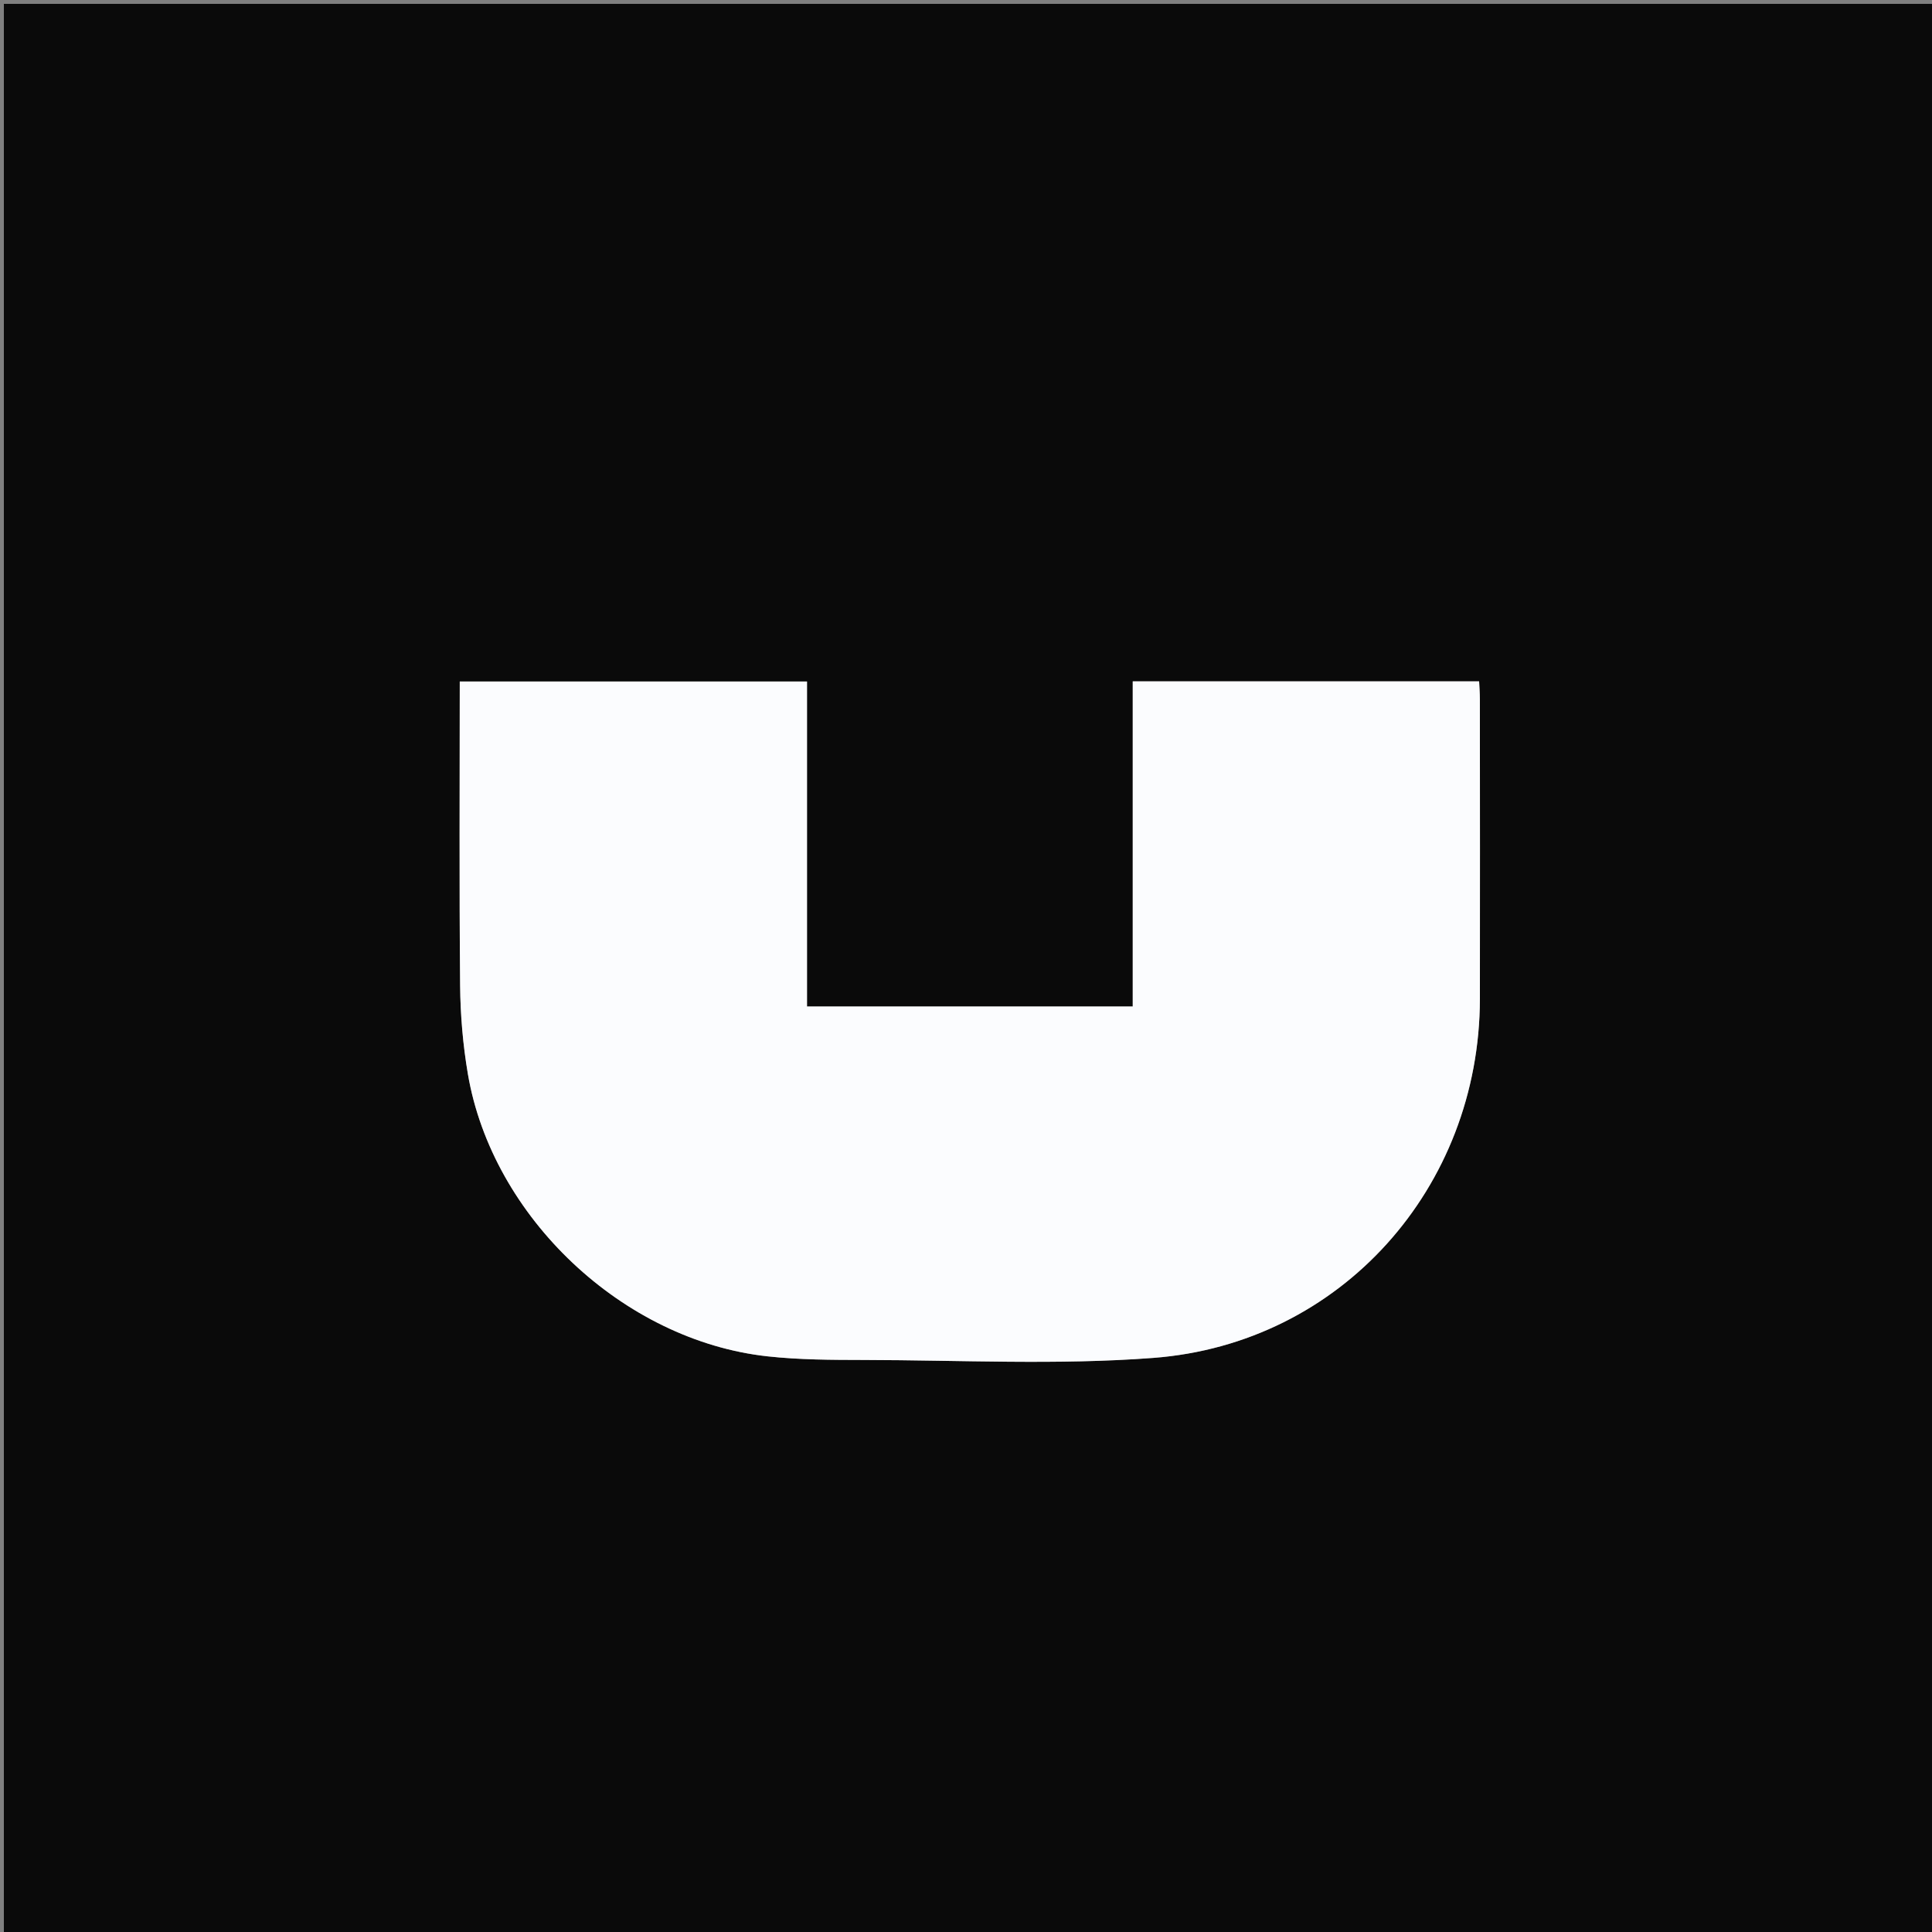
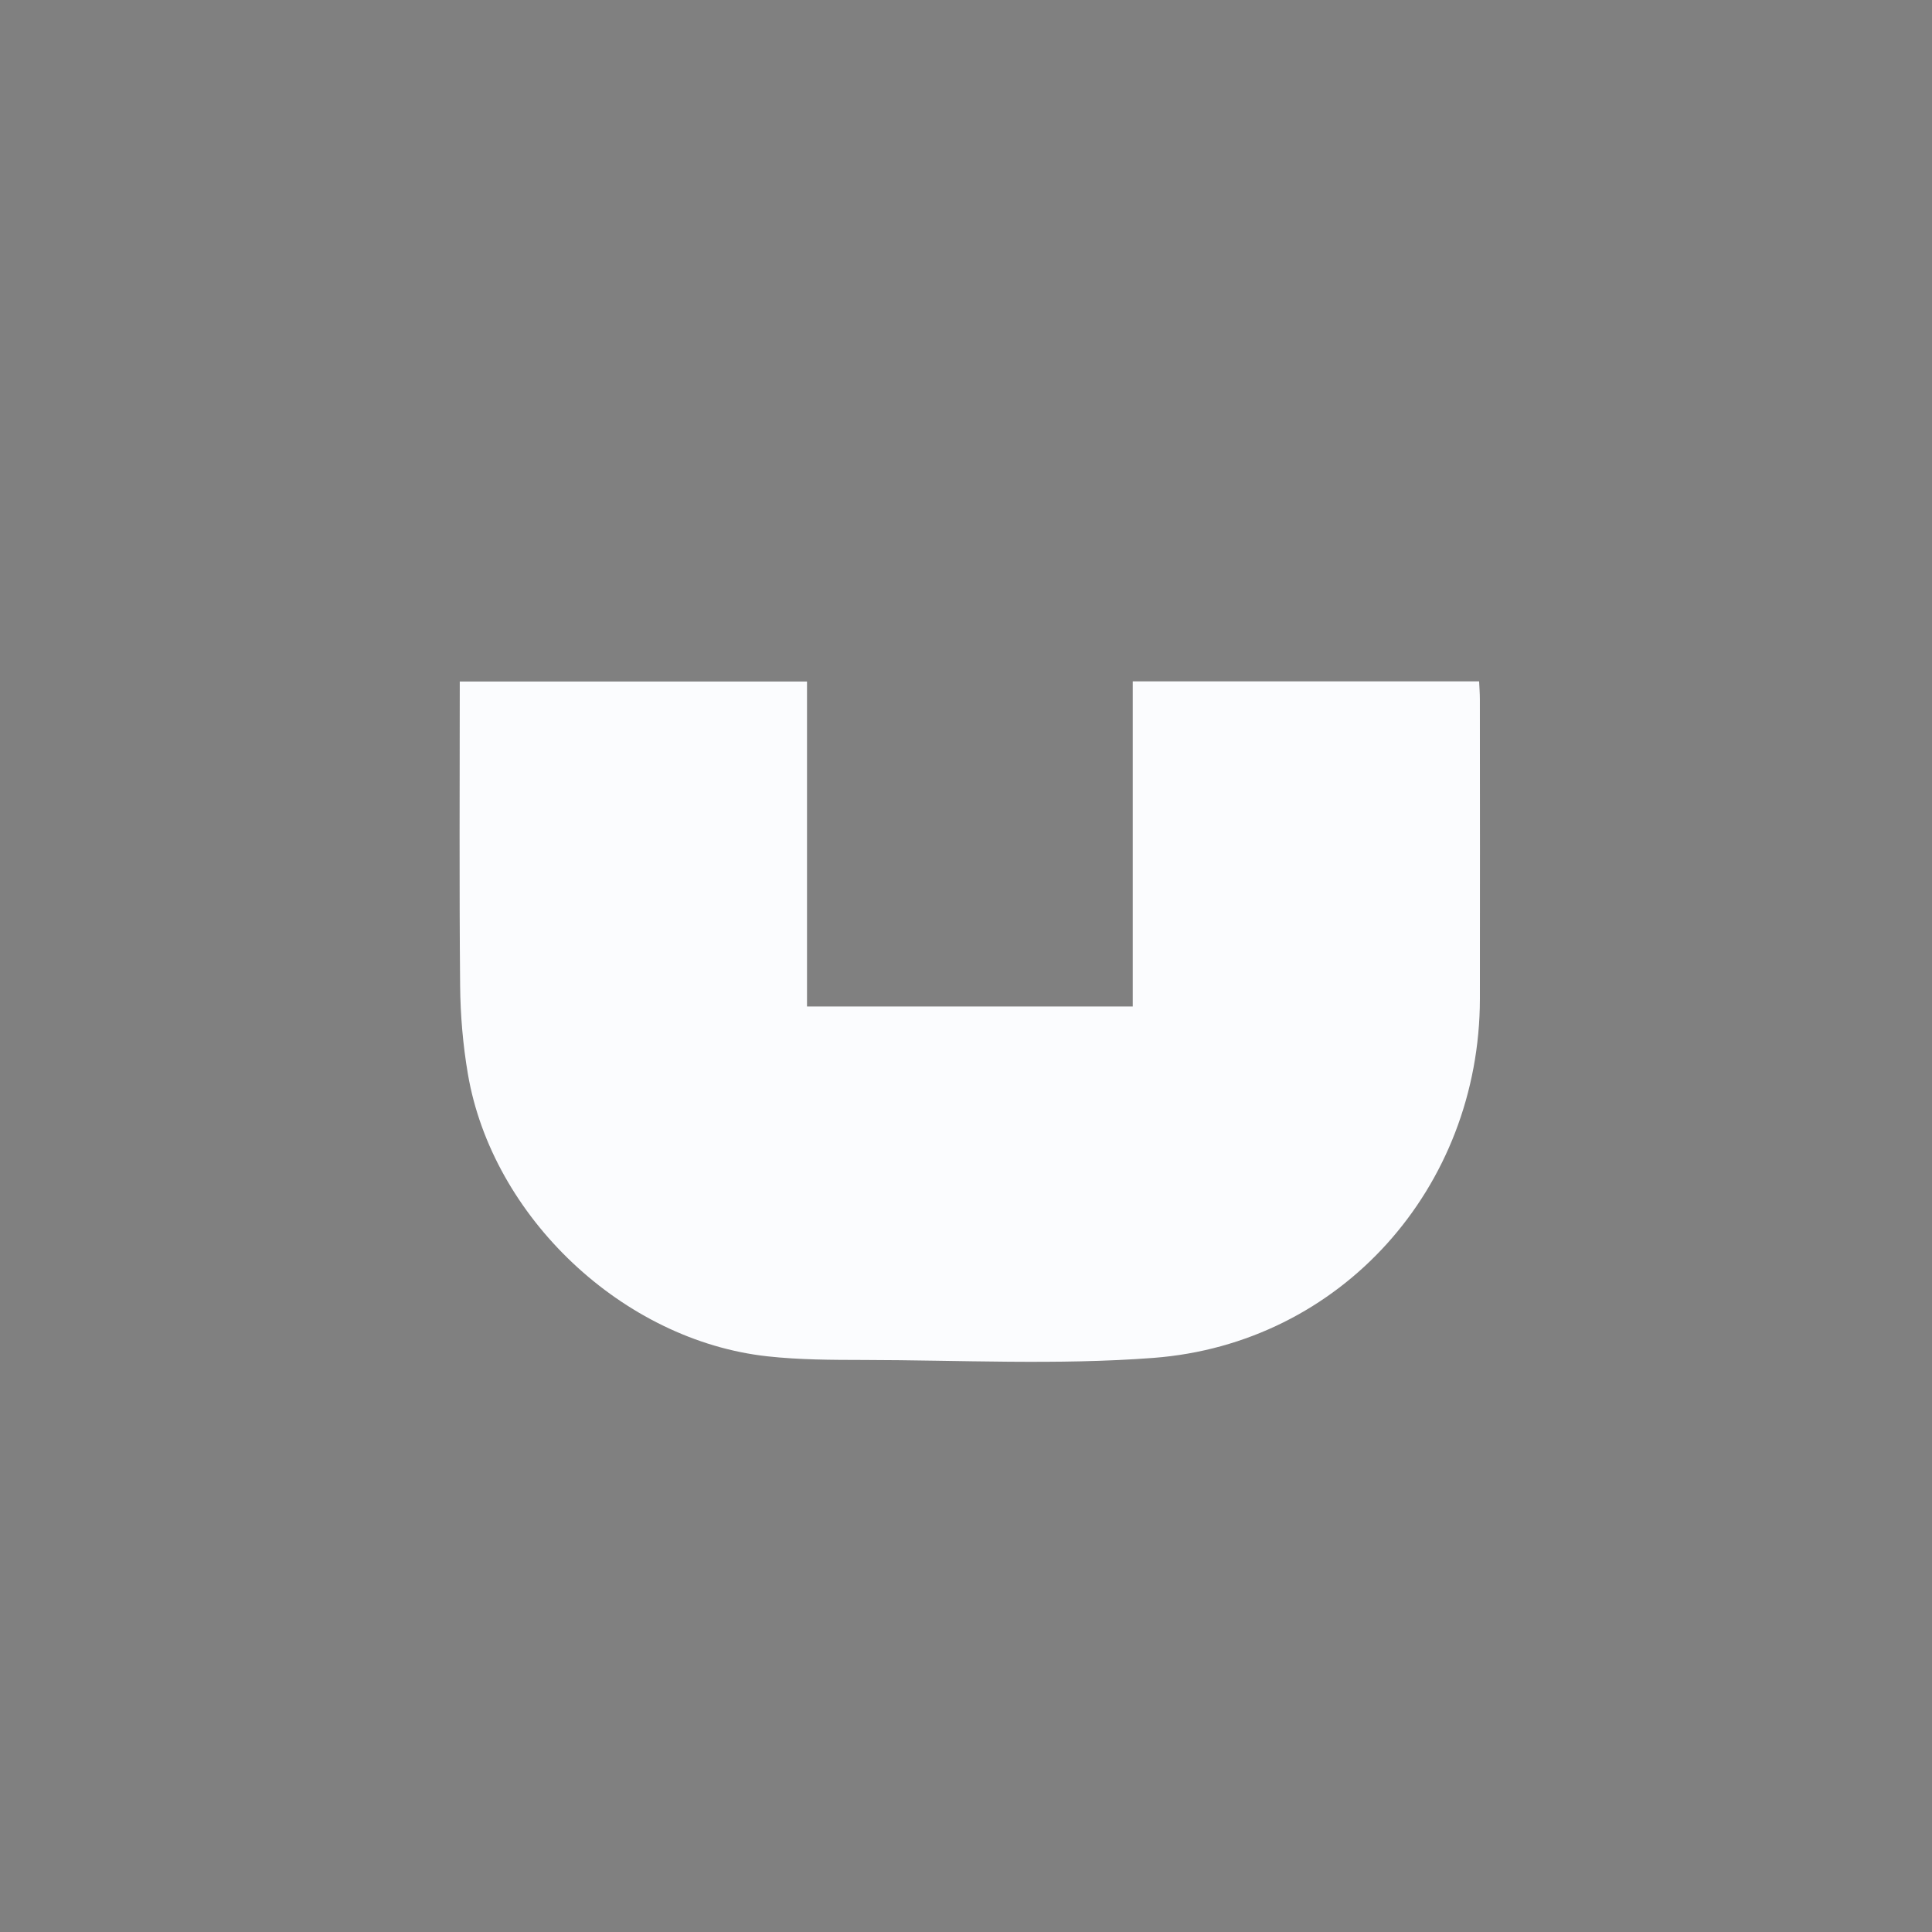
<svg xmlns="http://www.w3.org/2000/svg" xml:space="preserve" viewBox="0 0 500 500">
  <rect x="0" y="0" width="500" height="500" fill="#808080" stroke="none" />
-   <path fill="#0A0A0A" d="M279 501H1V1h500v500H279m14.153-298.5v57.978h-84.3v-84.107h-89.866c0 26.442-.147 52.583.092 78.72.07 7.617.725 15.312 2.002 22.82 6.312 37.086 40.159 69.01 77.53 73.105 8.248.904 16.618.929 24.932.941 24.993.038 50.098 1.357 74.954-.534 48.564-3.695 84.421-44.076 84.5-92.931.042-25.829.009-51.657-.006-77.485 0-1.594-.13-3.187-.195-4.67h-89.643V202.5z" />
-   <path fill="#FBFCFE" d="M293.153 202v-25.664h89.643c.065 1.484.194 3.077.195 4.67.015 25.829.048 51.657.007 77.486-.08 48.855-35.937 89.236-84.501 92.93-24.856 1.892-49.961.573-74.954.535-8.314-.012-16.684-.037-24.932-.941-37.371-4.095-71.218-36.019-77.53-73.105-1.277-7.508-1.932-15.203-2.002-22.82-.24-26.137-.092-52.278-.092-78.72h89.866v84.107h84.3V202z" />
+   <path fill="#FBFCFE" d="M293.153 202v-25.664h89.643c.065 1.484.194 3.077.195 4.67.015 25.829.048 51.657.007 77.486-.08 48.855-35.937 89.236-84.501 92.93-24.856 1.892-49.961.573-74.954.535-8.314-.012-16.684-.037-24.932-.941-37.371-4.095-71.218-36.019-77.53-73.105-1.277-7.508-1.932-15.203-2.002-22.82-.24-26.137-.092-52.278-.092-78.72h89.866v84.107h84.3z" />
</svg>